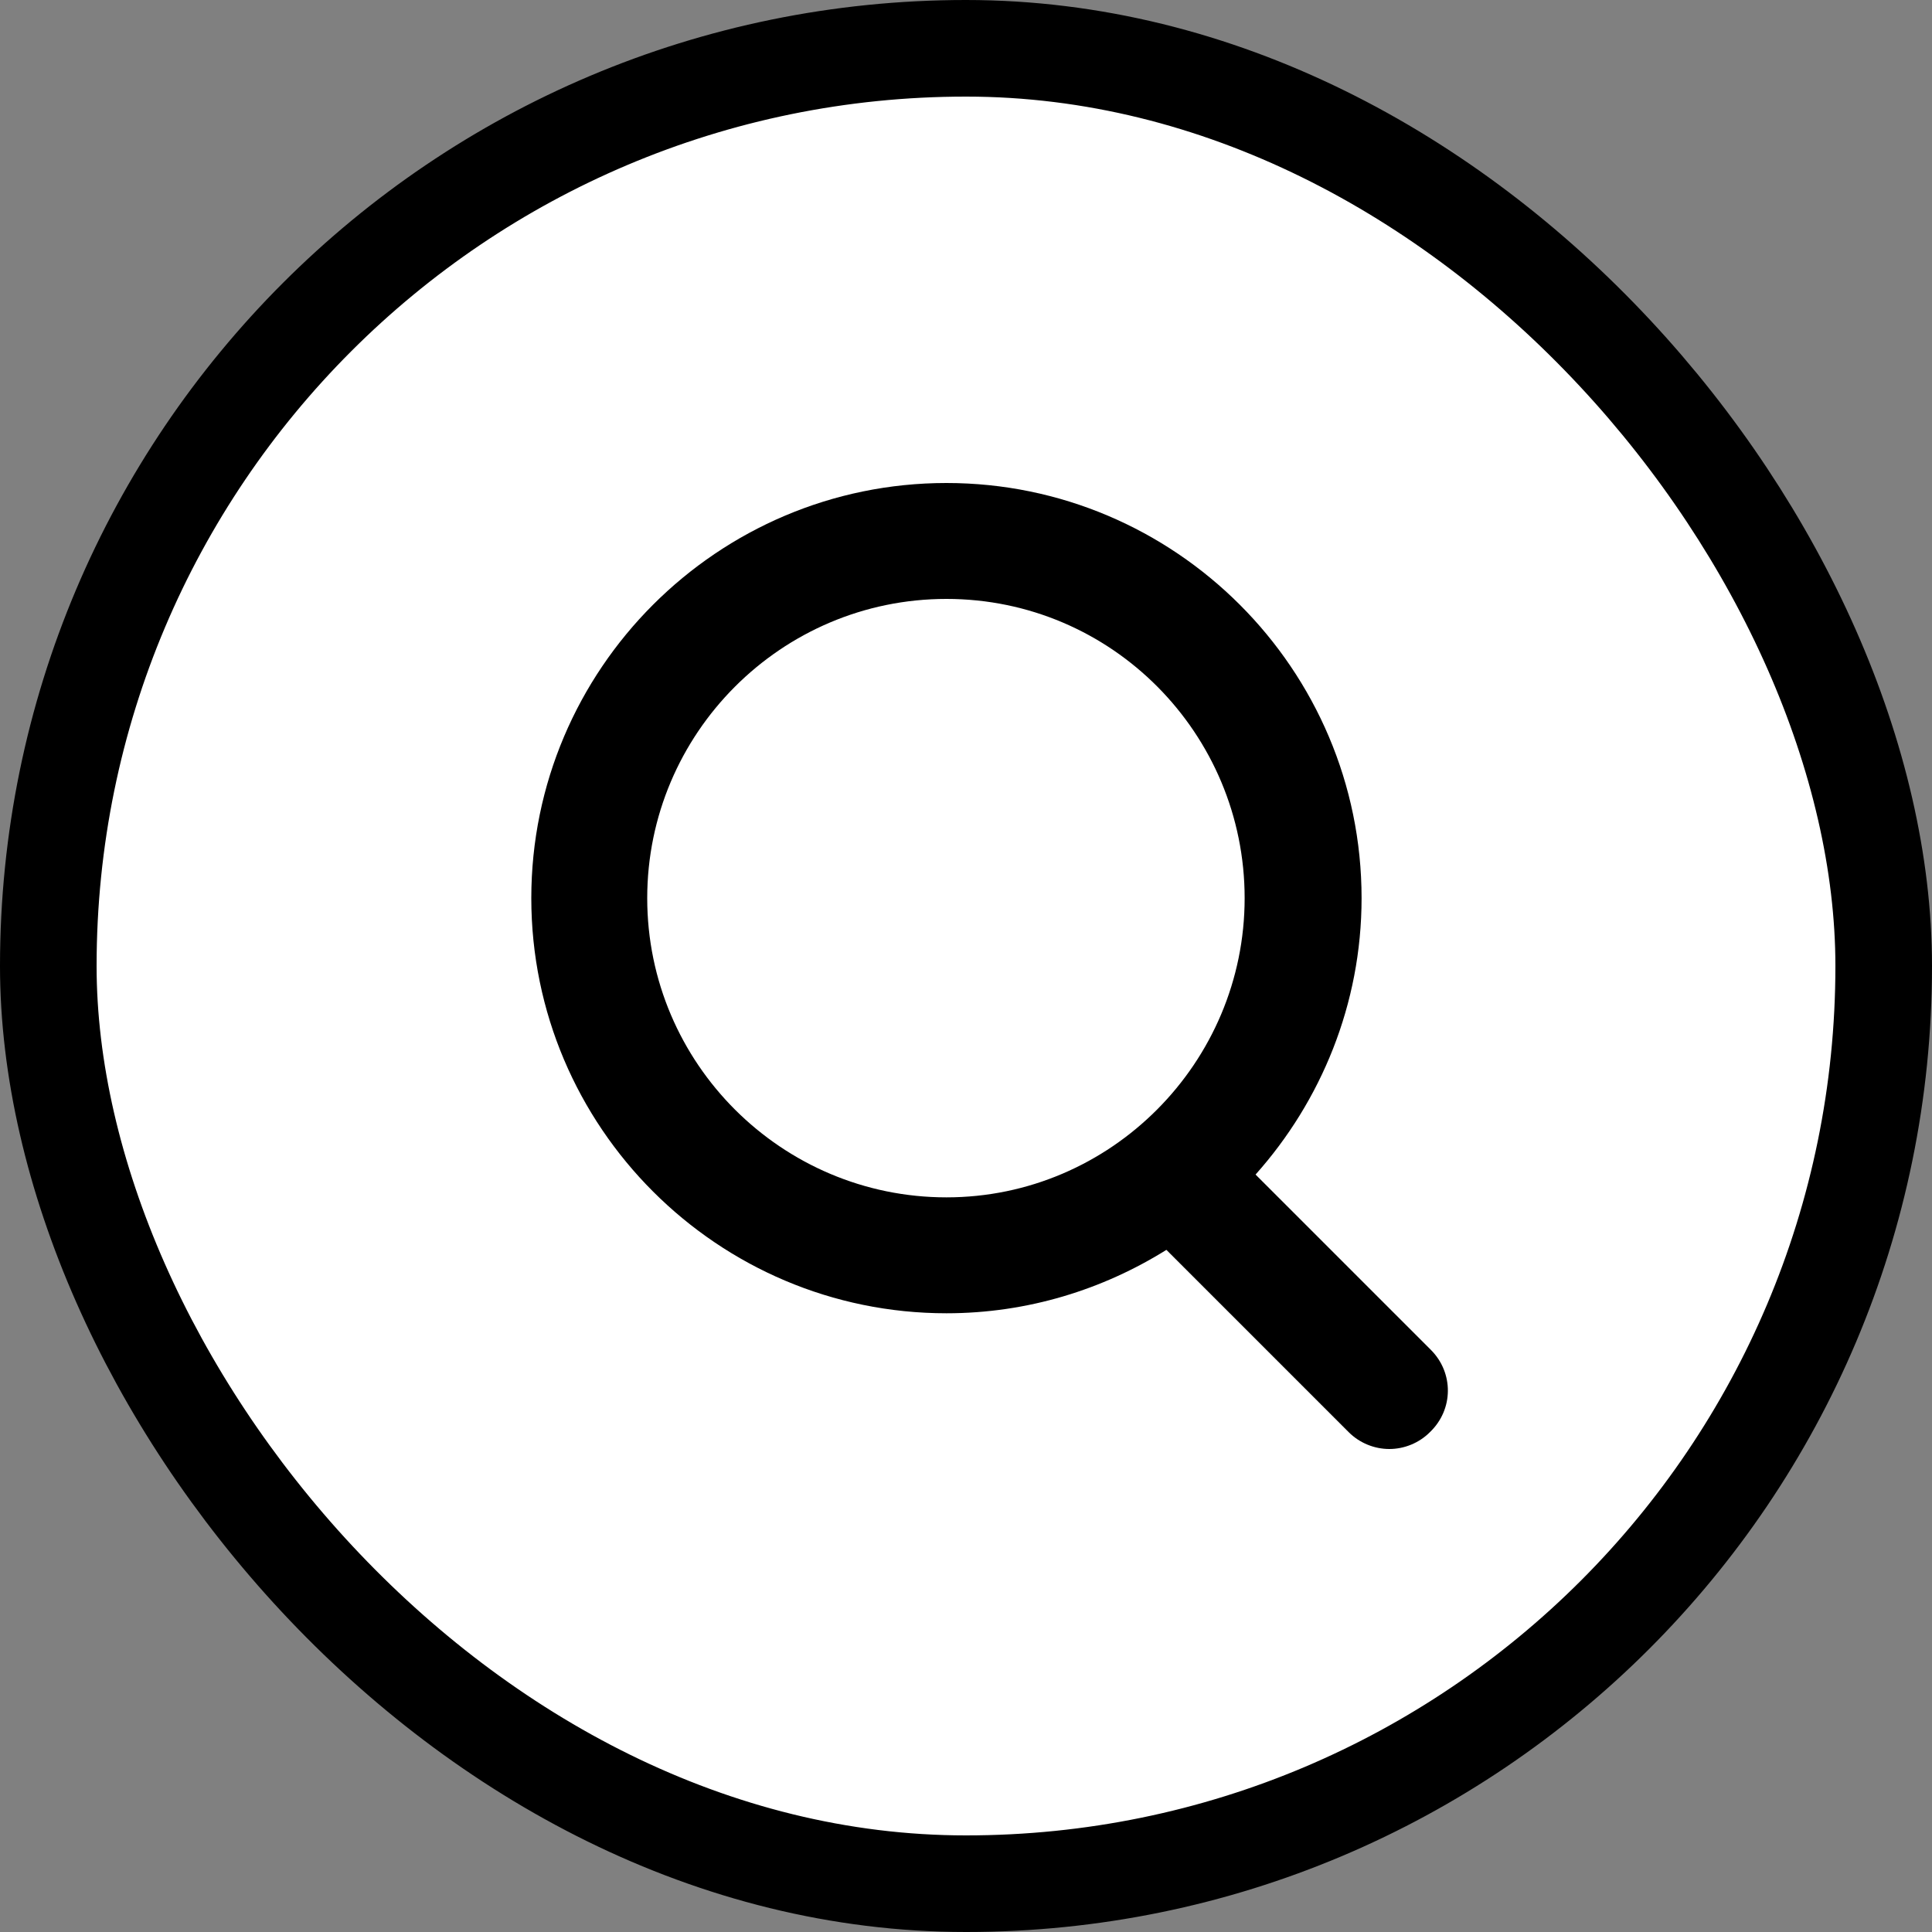
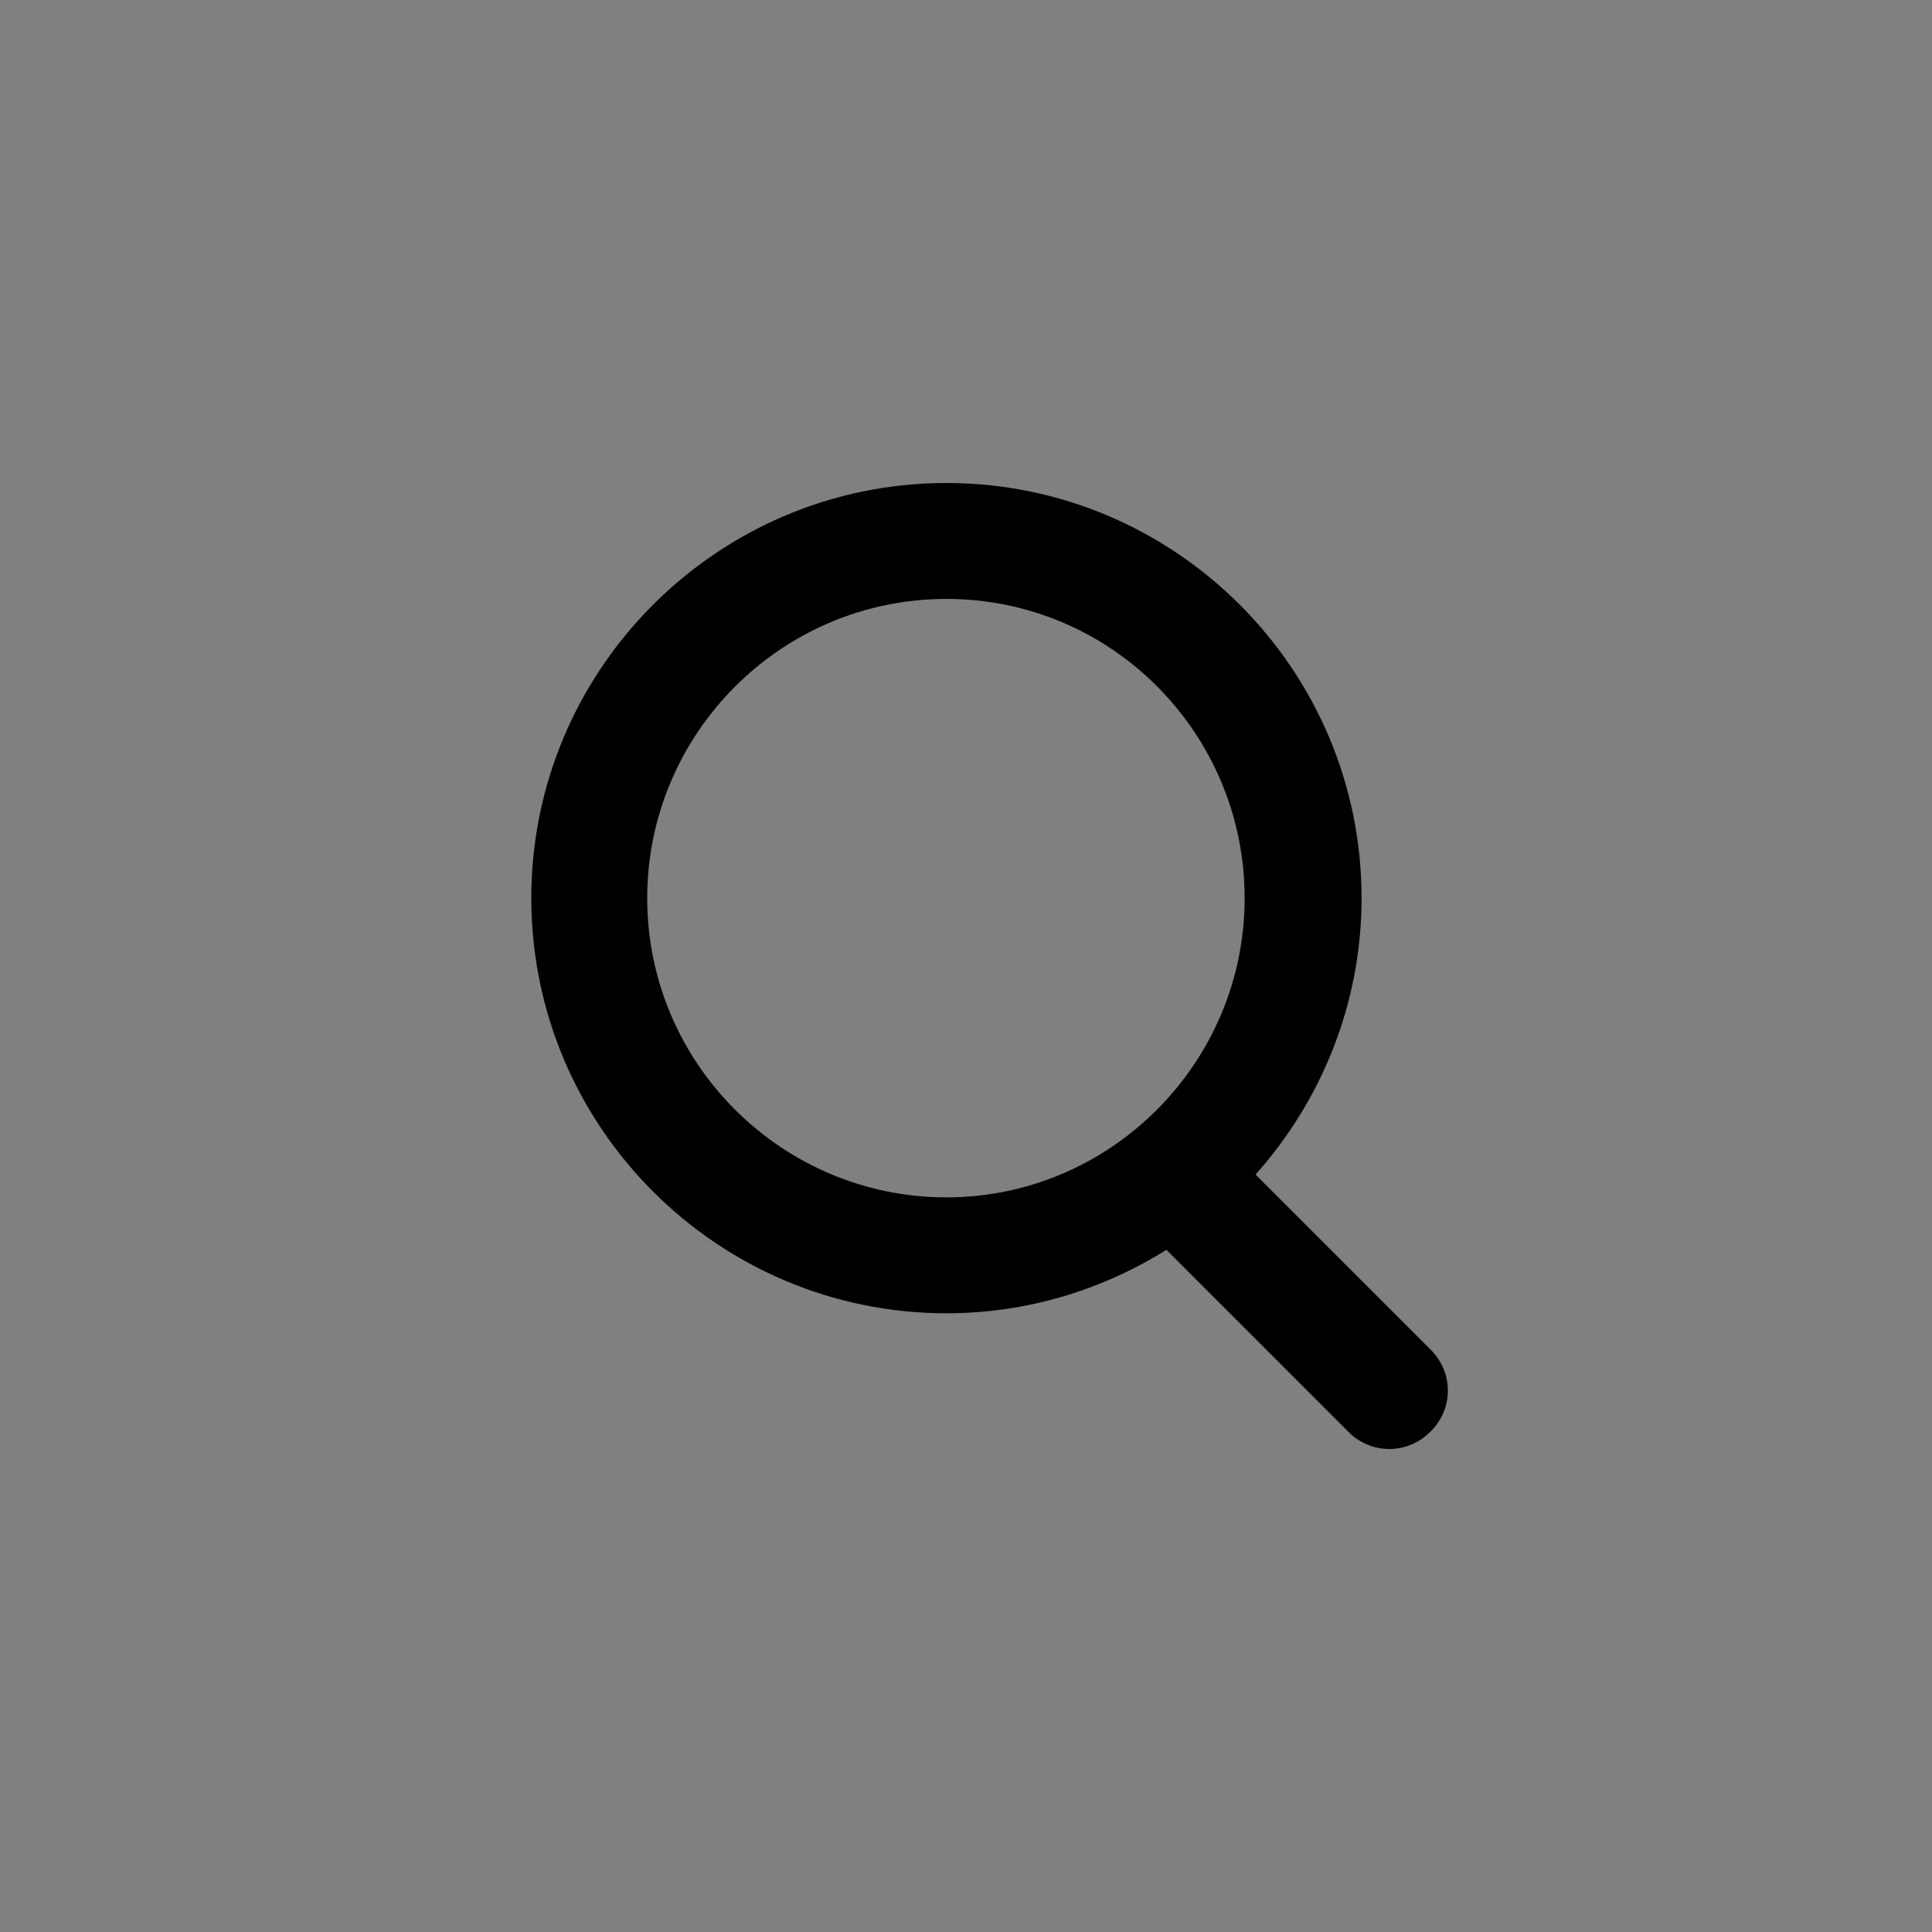
<svg xmlns="http://www.w3.org/2000/svg" width="40" height="40" viewBox="0 0 40 40" fill="none">
  <rect x="0" y="0" width="40" height="40" fill="#808080" stroke="none" />
-   <rect x="1" y="1" width="38" height="38" rx="19" fill="white" stroke="black" stroke-width="2" />
  <path fill-rule="evenodd" clip-rule="evenodd" d="M13.4 18.595C13.4 15.19 16.169 12.4 19.595 12.4C23.02 12.4 25.769 15.19 25.769 18.595C25.769 22 23 24.79 19.595 24.79C16.19 24.79 13.4 22.02 13.4 18.595ZM29.626 27.949L25.995 24.318C27.349 22.8 28.19 20.79 28.19 18.595C28.19 13.856 24.333 10 19.595 10C14.856 10 11 13.856 11 18.595C11 23.333 14.856 27.19 19.595 27.19C21.277 27.19 22.836 26.697 24.149 25.877L27.923 29.651C28.149 29.877 28.456 30 28.764 30C29.072 30 29.38 29.877 29.605 29.651C30.097 29.18 30.097 28.421 29.626 27.949Z" fill="black" />
</svg>